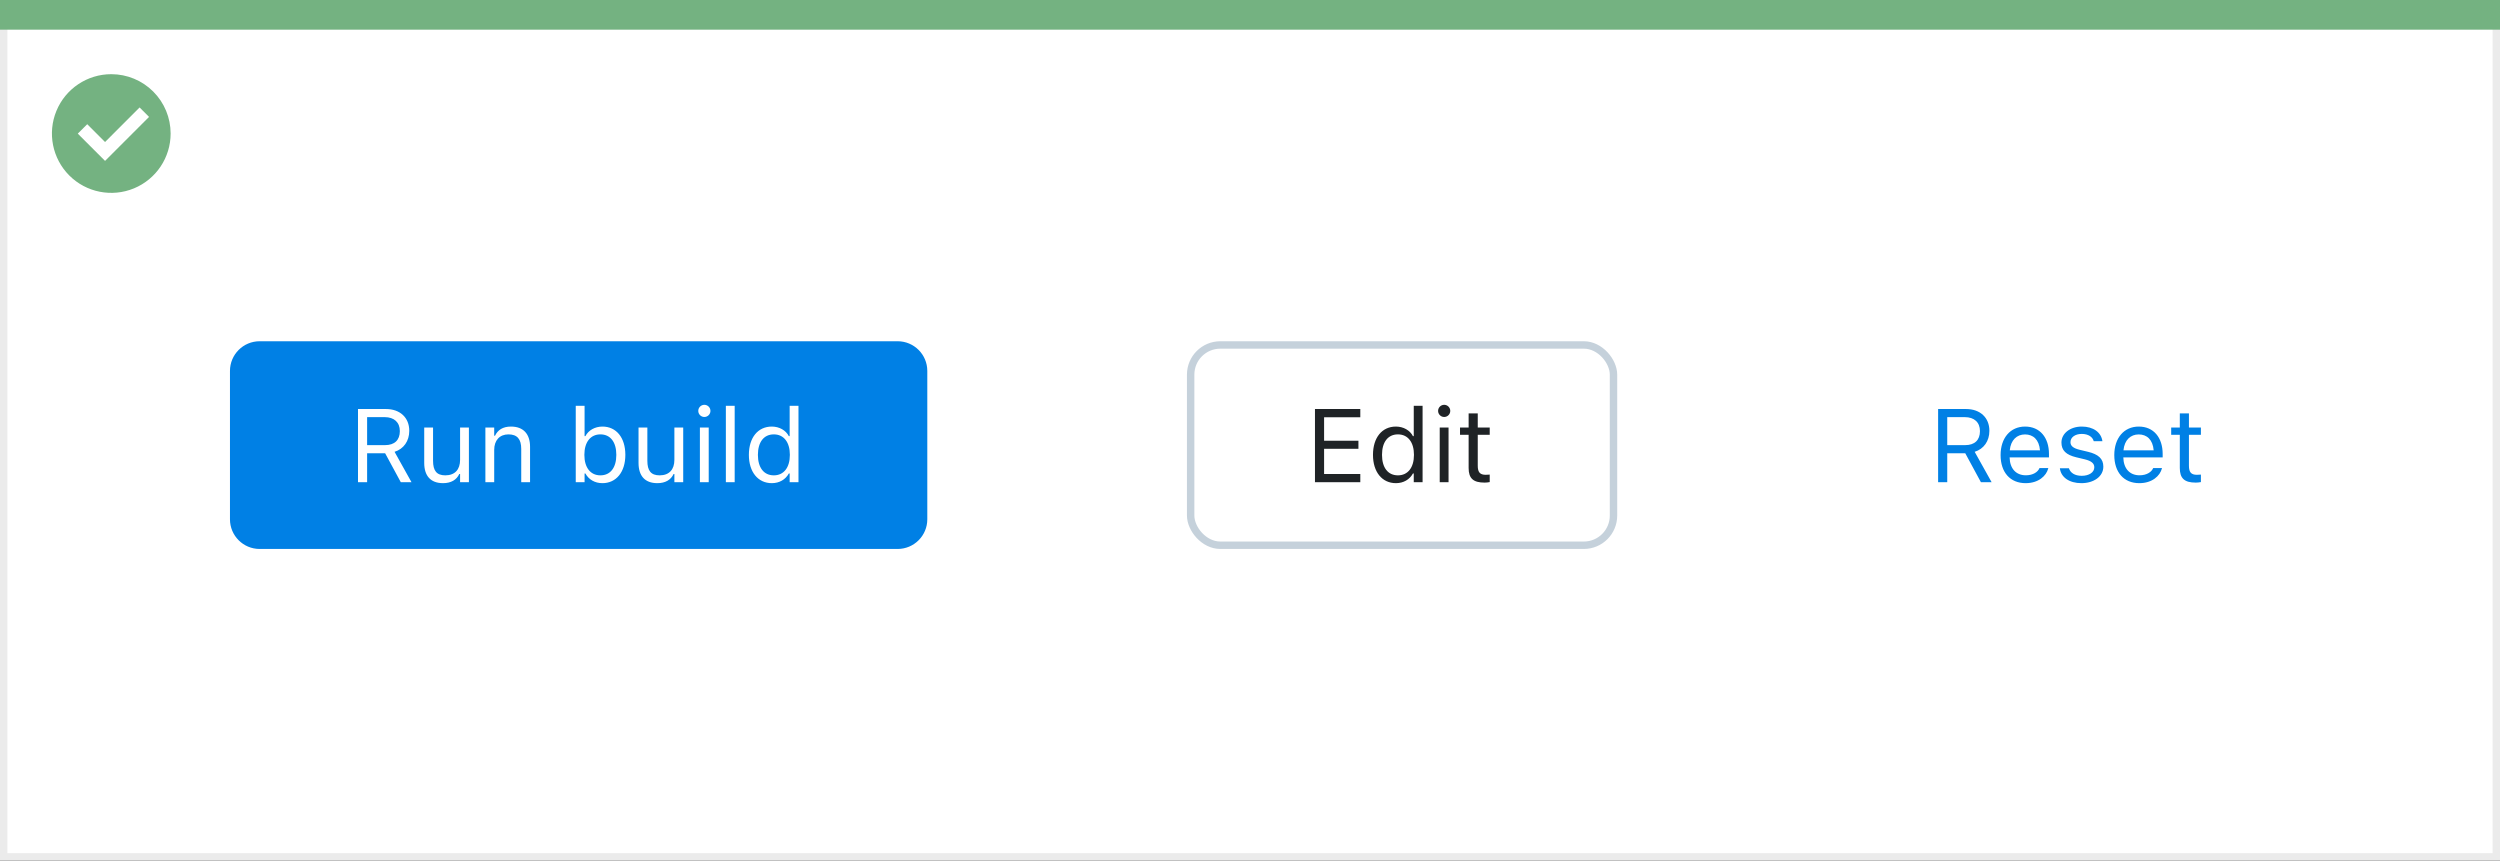
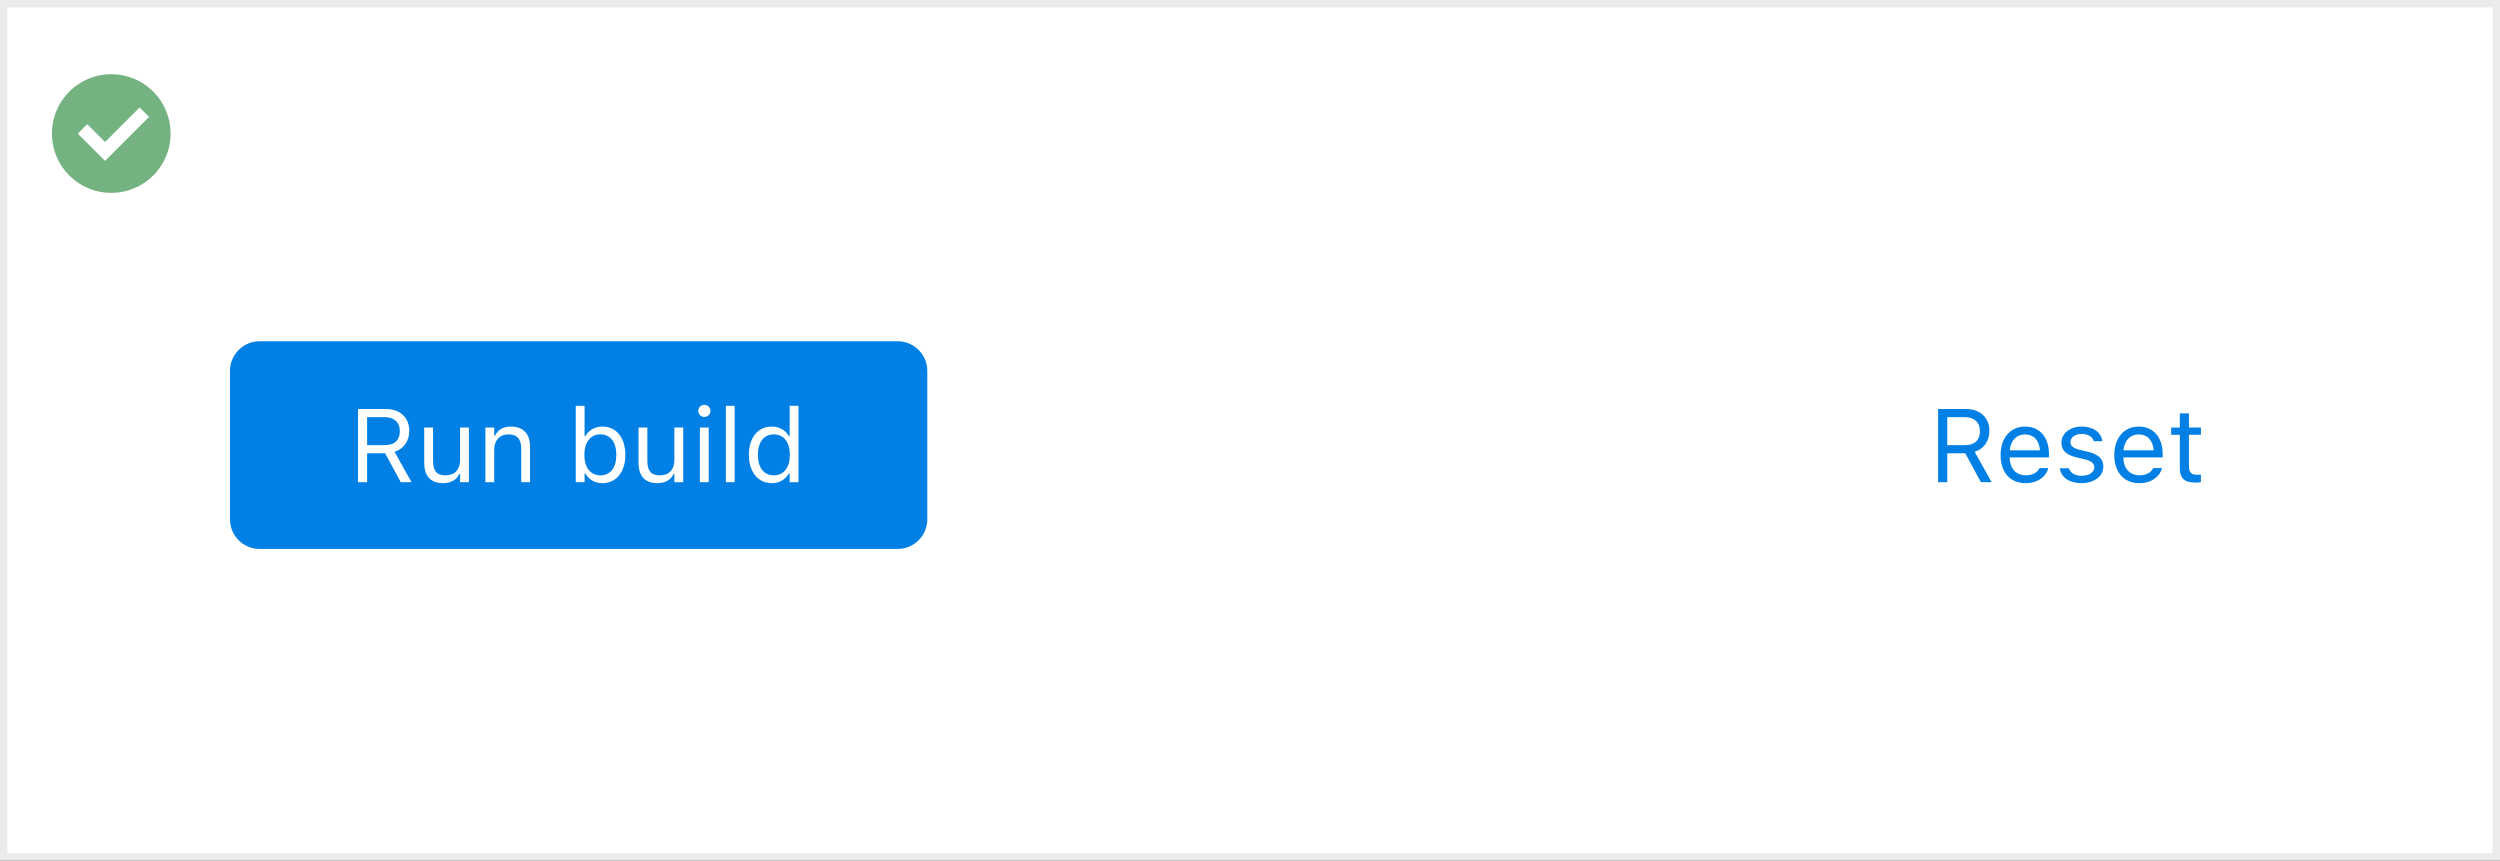
<svg xmlns="http://www.w3.org/2000/svg" width="337" height="116" viewBox="0 0 337 116" fill="none">
  <rect x="0" y="0" width="337" height="116" fill="#333333" stroke="none" />
  <rect x="0.5" y="0.5" width="336" height="115" fill="white" stroke="#EBEBEB" />
-   <path d="M0 0H337V4H0V0Z" fill="#74B281" />
  <path d="M15.003 10C11.767 9.999 8.849 11.947 7.61 14.936C6.371 17.926 7.055 21.367 9.342 23.656C11.63 25.944 15.071 26.629 18.061 25.391C21.051 24.153 23 21.236 23 18C23 15.879 22.158 13.844 20.658 12.344C19.159 10.844 17.125 10 15.003 10ZM14.161 21.689L10.486 18.015L11.758 16.741L14.161 19.144L18.819 14.485L20.091 15.759L14.161 21.689Z" fill="#74B281" />
  <path d="M31 50C31 47.791 32.791 46 35 46H121C123.209 46 125 47.791 125 50V70C125 72.209 123.209 74 121 74H35C32.791 74 31 72.209 31 70V50Z" fill="#0080E5" />
  <path d="M48.258 65H49.488V61.097H51.915L54.027 65H55.47L53.187 60.905C54.424 60.516 55.169 59.449 55.169 58.082V58.068C55.169 56.298 53.925 55.136 52.024 55.136H48.258V65ZM49.488 60.003V56.23H51.86C53.132 56.23 53.898 56.934 53.898 58.109V58.123C53.898 59.326 53.18 60.003 51.915 60.003H49.488ZM59.722 65.13C60.802 65.13 61.547 64.686 61.909 63.899H62.019V65H63.208V57.631H62.019V61.992C62.019 63.284 61.328 64.077 60.029 64.077C58.853 64.077 58.375 63.441 58.375 62.115V57.631H57.185V62.402C57.185 64.145 58.047 65.13 59.722 65.13ZM65.43 65H66.619V60.639C66.619 59.347 67.364 58.554 68.54 58.554C69.716 58.554 70.263 59.19 70.263 60.516V65H71.452V60.228C71.452 58.478 70.529 57.501 68.875 57.501C67.788 57.501 67.098 57.959 66.728 58.738H66.619V57.631H65.43V65ZM81.207 65.13C83.073 65.13 84.297 63.619 84.297 61.322V61.309C84.297 58.998 83.08 57.501 81.207 57.501C80.195 57.501 79.314 58.007 78.91 58.793H78.801V54.705H77.611V65H78.801V63.824H78.91C79.361 64.644 80.182 65.13 81.207 65.13ZM80.934 64.077C79.594 64.077 78.773 63.024 78.773 61.322V61.309C78.773 59.606 79.594 58.554 80.934 58.554C82.28 58.554 83.08 59.593 83.08 61.309V61.322C83.08 63.038 82.28 64.077 80.934 64.077ZM88.61 65.13C89.69 65.13 90.436 64.686 90.798 63.899H90.907V65H92.097V57.631H90.907V61.992C90.907 63.284 90.217 64.077 88.918 64.077C87.742 64.077 87.264 63.441 87.264 62.115V57.631H86.074V62.402C86.074 64.145 86.936 65.13 88.61 65.13ZM94.947 56.209C95.398 56.209 95.768 55.84 95.768 55.389C95.768 54.938 95.398 54.568 94.947 54.568C94.496 54.568 94.127 54.938 94.127 55.389C94.127 55.84 94.496 56.209 94.947 56.209ZM94.346 65H95.535V57.631H94.346V65ZM97.846 65H99.035V54.705H97.846V65ZM104.039 65.13C105.064 65.13 105.885 64.644 106.336 63.824H106.445V65H107.635V54.705H106.445V58.793H106.336C105.933 58.007 105.051 57.501 104.039 57.501C102.166 57.501 100.949 58.998 100.949 61.309V61.322C100.949 63.619 102.173 65.13 104.039 65.13ZM104.312 64.077C102.966 64.077 102.166 63.038 102.166 61.322V61.309C102.166 59.593 102.966 58.554 104.312 58.554C105.652 58.554 106.473 59.606 106.473 61.309V61.322C106.473 63.024 105.652 64.077 104.312 64.077Z" fill="white" />
  <path d="M261.258 65H262.488V61.097H264.915L267.027 65H268.47L266.187 60.905C267.424 60.516 268.169 59.449 268.169 58.082V58.068C268.169 56.298 266.925 55.136 265.024 55.136H261.258V65ZM262.488 60.003V56.23H264.86C266.132 56.23 266.897 56.934 266.897 58.109V58.123C266.897 59.326 266.18 60.003 264.915 60.003H262.488ZM273.057 65.13C274.793 65.13 275.846 64.145 276.099 63.148L276.112 63.093H274.923L274.896 63.154C274.697 63.599 274.082 64.07 273.084 64.07C271.771 64.07 270.931 63.182 270.896 61.657H276.201V61.192C276.201 58.991 274.984 57.501 272.981 57.501C270.979 57.501 269.68 59.06 269.68 61.336V61.343C269.68 63.653 270.951 65.13 273.057 65.13ZM272.975 58.56C274.062 58.56 274.868 59.251 274.991 60.707H270.917C271.047 59.306 271.881 58.56 272.975 58.56ZM280.576 65.13C282.251 65.13 283.529 64.221 283.529 62.908V62.895C283.529 61.842 282.859 61.24 281.472 60.905L280.337 60.632C279.469 60.42 279.1 60.105 279.1 59.606V59.593C279.1 58.943 279.742 58.492 280.617 58.492C281.506 58.492 282.08 58.895 282.237 59.477H283.406C283.242 58.273 282.169 57.501 280.624 57.501C279.059 57.501 277.883 58.424 277.883 59.648V59.654C277.883 60.714 278.505 61.315 279.886 61.644L281.027 61.917C281.937 62.136 282.312 62.484 282.312 62.983V62.997C282.312 63.667 281.608 64.139 280.617 64.139C279.674 64.139 279.086 63.735 278.888 63.12H277.671C277.808 64.337 278.936 65.13 280.576 65.13ZM288.383 65.13C290.119 65.13 291.172 64.145 291.425 63.148L291.438 63.093H290.249L290.222 63.154C290.023 63.599 289.408 64.07 288.41 64.07C287.098 64.07 286.257 63.182 286.223 61.657H291.527V61.192C291.527 58.991 290.311 57.501 288.308 57.501C286.305 57.501 285.006 59.06 285.006 61.336V61.343C285.006 63.653 286.277 65.13 288.383 65.13ZM288.301 58.56C289.388 58.56 290.194 59.251 290.317 60.707H286.243C286.373 59.306 287.207 58.56 288.301 58.56ZM295.991 65.055C296.224 65.055 296.449 65.027 296.682 64.986V63.975C296.463 63.995 296.347 64.002 296.135 64.002C295.369 64.002 295.068 63.653 295.068 62.785V58.615H296.682V57.631H295.068V55.724H293.838V57.631H292.676V58.615H293.838V63.086C293.838 64.494 294.474 65.055 295.991 65.055Z" fill="#0080E5" />
  <rect x="160.5" y="46.5" width="57" height="27" rx="4" fill="white" />
-   <path d="M177.258 65H183.369V63.893H178.488V60.502H183.116V59.408H178.488V56.243H183.369V55.136H177.258V65ZM188.168 65.13C189.193 65.13 190.014 64.644 190.465 63.824H190.574V65H191.764V54.705H190.574V58.793H190.465C190.062 58.007 189.18 57.501 188.168 57.501C186.295 57.501 185.078 58.998 185.078 61.309V61.322C185.078 63.619 186.302 65.13 188.168 65.13ZM188.441 64.077C187.095 64.077 186.295 63.038 186.295 61.322V61.309C186.295 59.593 187.095 58.554 188.441 58.554C189.781 58.554 190.602 59.606 190.602 61.309V61.322C190.602 63.024 189.781 64.077 188.441 64.077ZM194.676 56.209C195.127 56.209 195.496 55.84 195.496 55.389C195.496 54.938 195.127 54.568 194.676 54.568C194.225 54.568 193.855 54.938 193.855 55.389C193.855 55.84 194.225 56.209 194.676 56.209ZM194.074 65H195.264V57.631H194.074V65ZM200.124 65.055C200.356 65.055 200.582 65.027 200.814 64.986V63.975C200.596 63.995 200.479 64.002 200.268 64.002C199.502 64.002 199.201 63.653 199.201 62.785V58.615H200.814V57.631H199.201V55.724H197.971V57.631H196.809V58.615H197.971V63.086C197.971 64.494 198.606 65.055 200.124 65.055Z" fill="#1F2326" />
-   <rect x="160.5" y="46.5" width="57" height="27" rx="4" stroke="#C5D1DB" />
</svg>